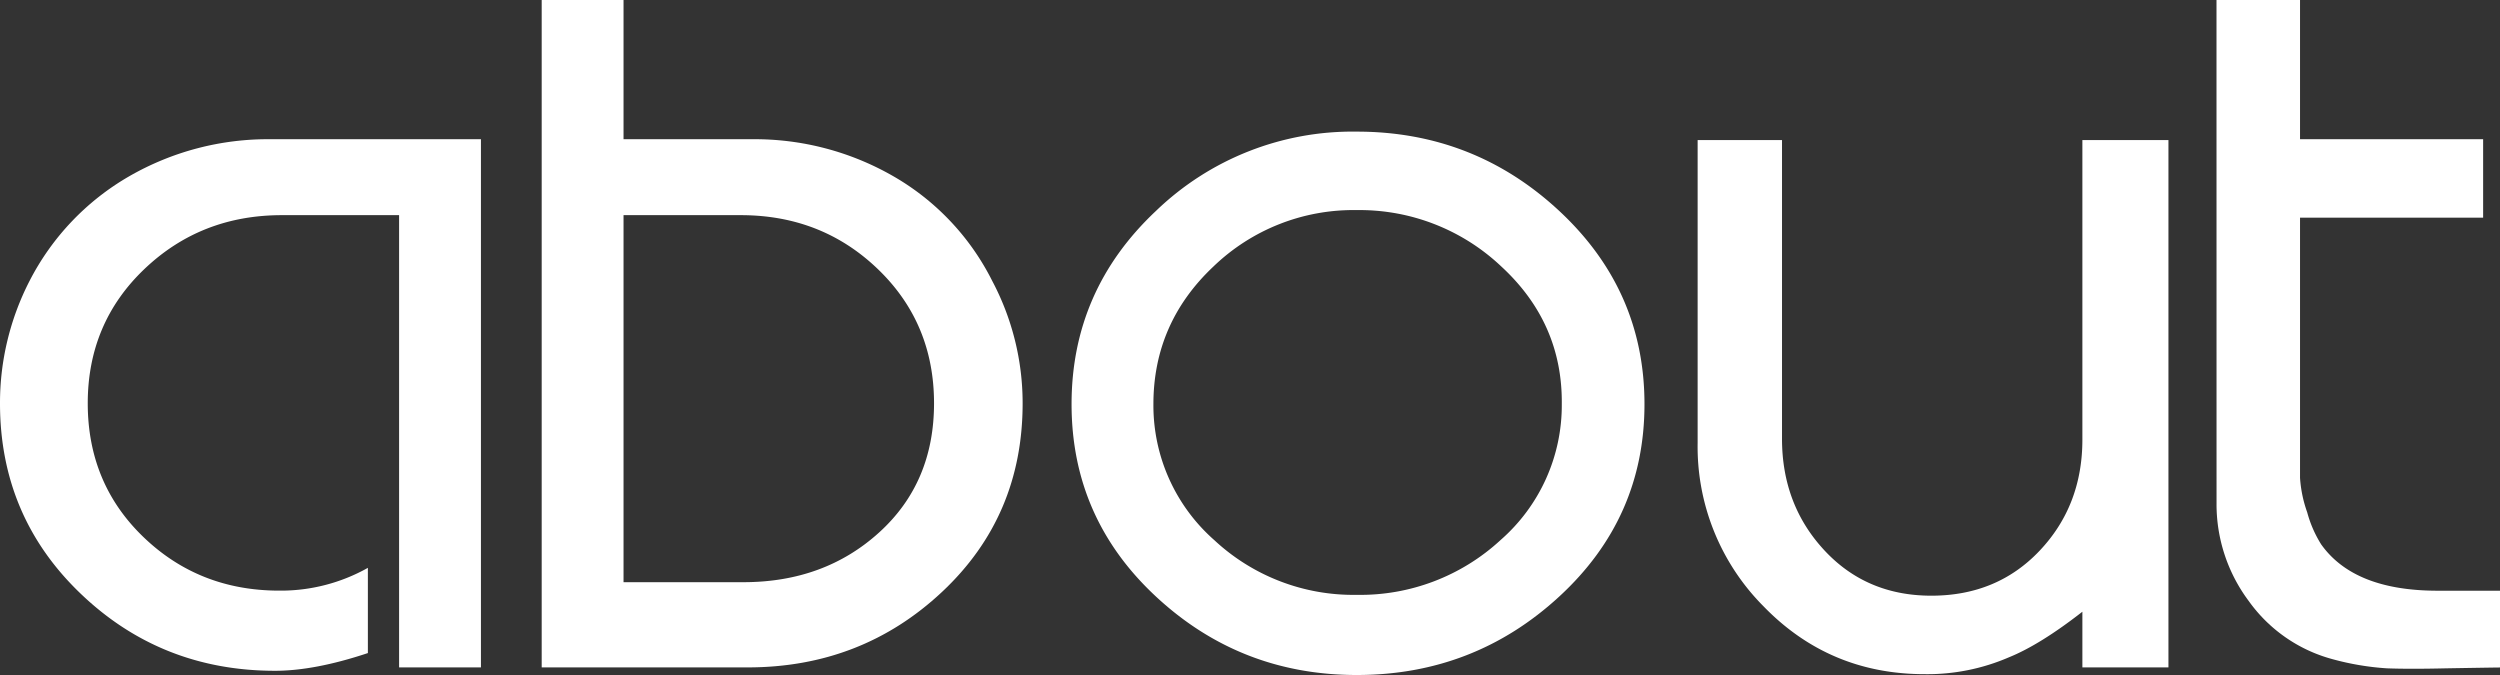
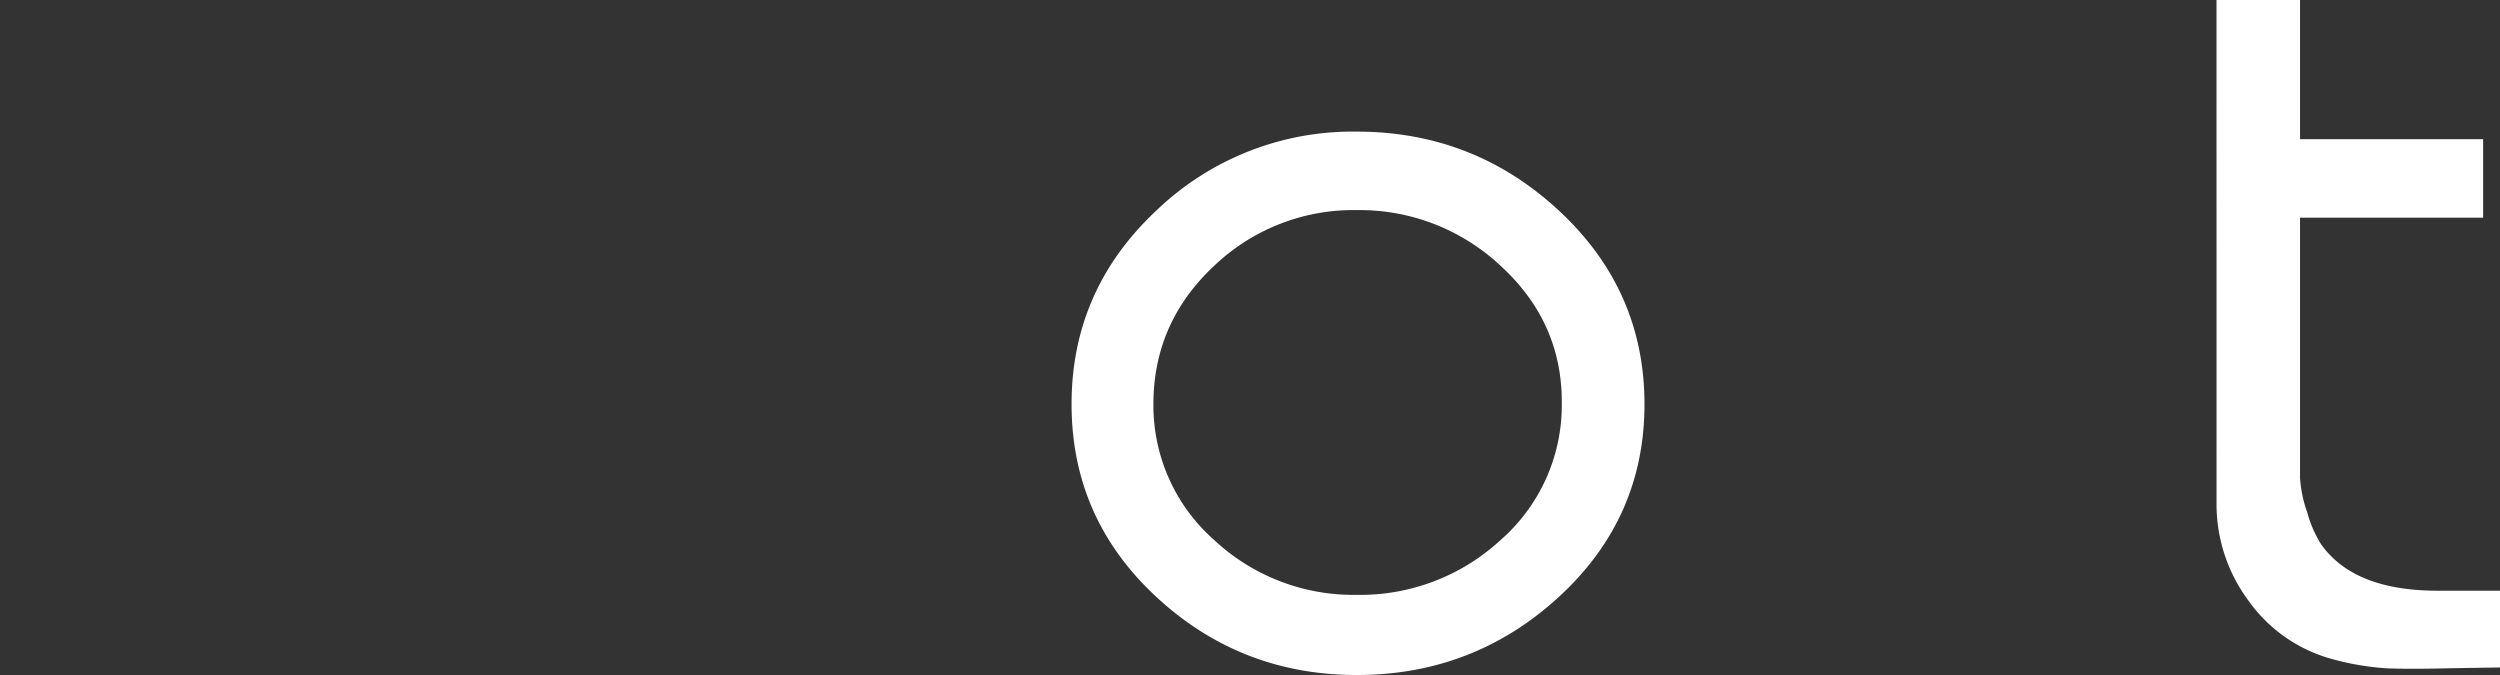
<svg xmlns="http://www.w3.org/2000/svg" viewBox="0 0 592.59 160">
  <rect x="0" y="0" width="592.59" height="160" fill="#333333" stroke="none" />
  <title>Asset 2</title>
  <g id="9f8288ab-f2b8-410d-87e1-3605adf6c6cc" data-name="Layer 2">
    <g id="c65b3bf3-19bc-46a7-9288-8fa8301132d4" data-name="Layer 1">
      <g style="isolation:isolate">
-         <path d="M94.6,158.2V51H66.8Q47.6,51,34.2,63.8T20.8,95.6q0,19,13.2,31.7T66.2,140a42.1,42.1,0,0,0,21-5.4v20.2q-12.6,4.2-22,4.2-27,0-46.1-18.3T0,95.6a63.26,63.26,0,0,1,7-29A60.5,60.5,0,0,1,30.6,41.8,65.86,65.86,0,0,1,64.2,33H114V158.2Z" fill="#fff" />
-         <path d="M242.4,95.6q0,26.8-19.1,44.7t-46.1,17.9H128.4V0h19.4V33h30.4a65.87,65.87,0,0,1,33.6,8.8,59.24,59.24,0,0,1,23.4,24.8A61.86,61.86,0,0,1,242.4,95.6ZM147.8,138h28.4q19.2,0,32.2-11.8t13-30.6q0-19-13.3-31.8T175.6,51H147.8Z" fill="#fff" />
        <path d="M321.6,160Q294,160,274,141.4T254,95.8q0-27,20-45.8a67.12,67.12,0,0,1,47.6-18.8q27.8,0,48,18.8t20.2,45.8q0,27-20.2,45.6T321.6,160Zm0-110.2a47.81,47.81,0,0,0-34,13.4q-14.2,13.4-14.2,32.6A42.53,42.53,0,0,0,287.8,128a48.34,48.34,0,0,0,33.8,13,49,49,0,0,0,34.1-13,42.42,42.42,0,0,0,14.5-32.2q.2-19.2-14.3-32.6A48.86,48.86,0,0,0,321.6,49.8Z" fill="#fff" />
-         <path d="M402.4,105V33.2h20V104q0,15.6,10,26.4t25.4,10.8q15.6,0,25.7-10.7t10.1-26.3v-71H514v125h-20.4V145q-10,7.8-17.4,10.8a48.68,48.68,0,0,1-20,4q-22.6,0-38.2-16.1A53.62,53.62,0,0,1,402.4,105Z" fill="#fff" />
        <path d="M525.39,0h19.8V33h43.4V51.6h-43.4v61.66a30,30,0,0,0,1.7,8.18,28,28,0,0,0,3.3,7.58q7.8,11,27.6,11h14.8v18.2q-1.2,0-12.8.2-8.6.2-14,0a64.09,64.09,0,0,1-13-2.2A35.81,35.81,0,0,1,533,142.42a38.29,38.29,0,0,1-7.6-23.17Z" fill="#fff" />
      </g>
    </g>
  </g>
</svg>